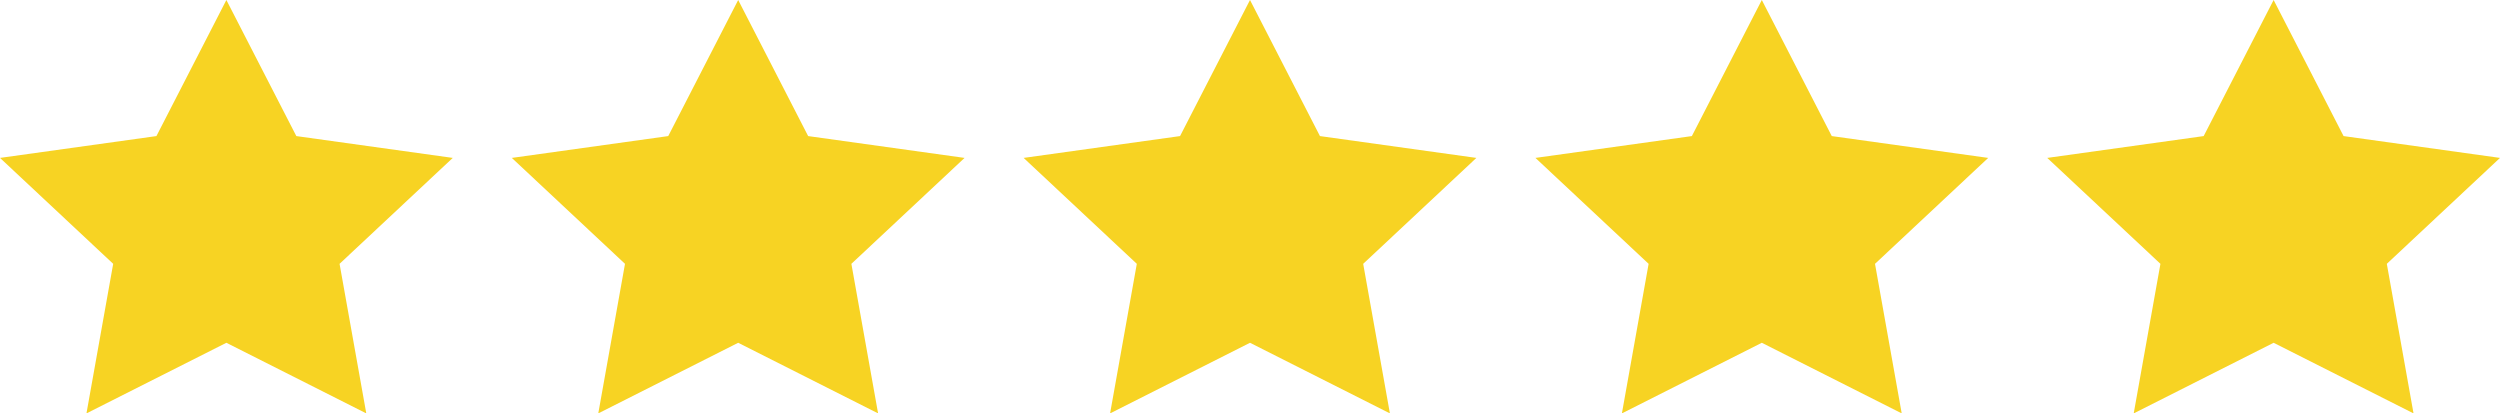
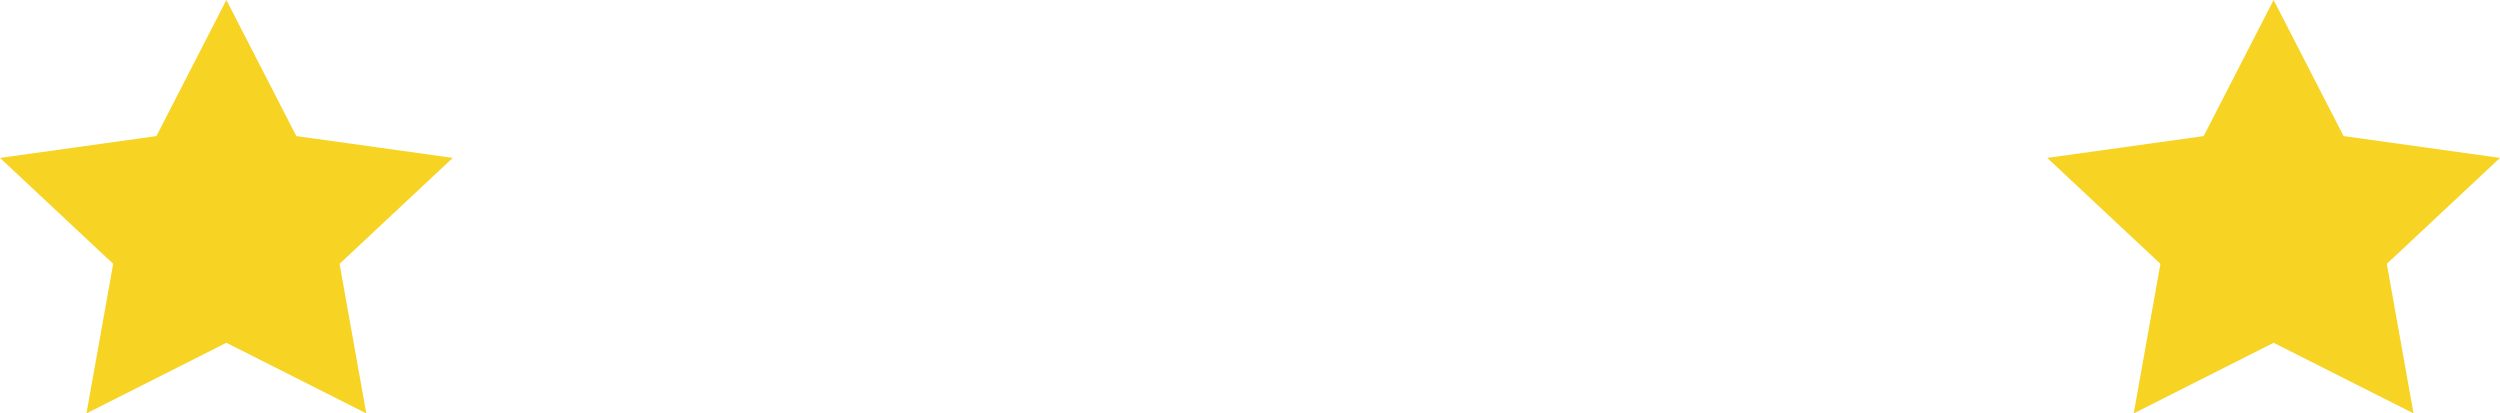
<svg xmlns="http://www.w3.org/2000/svg" width="254" height="42" viewBox="0 0 254 42" fill="none">
  <g clip-path="url(#clip0_188_2)">
    <g clip-path="url(#clip1_188_2)">
      <path d="M23 0L30.107 13.826L46 16.043L34.5 26.805L37.214 42L23 34.826L8.785 42L11.5 26.805L0 16.043L15.893 13.826L23 0Z" fill="#F7D323" />
    </g>
    <g clip-path="url(#clip2_188_2)">
-       <path d="M179 0L186.107 13.826L202 16.043L190.5 26.805L193.214 42L179 34.826L164.785 42L167.5 26.805L156 16.043L171.893 13.826L179 0Z" fill="#F7D323" />
-     </g>
+       </g>
    <g clip-path="url(#clip3_188_2)">
      <path d="M231 0L238.107 13.826L254 16.043L242.5 26.805L245.214 42L231 34.826L216.785 42L219.5 26.805L208 16.043L223.893 13.826L231 0Z" fill="#F7D323" />
    </g>
    <g clip-path="url(#clip4_188_2)">
      <path d="M127 0L134.107 13.826L150 16.043L138.5 26.805L141.214 42L127 34.826L112.785 42L115.5 26.805L104 16.043L119.893 13.826L127 0Z" fill="#F7D323" />
    </g>
    <g clip-path="url(#clip5_188_2)">
-       <path d="M75 0L82.107 13.826L98 16.043L86.5 26.805L89.214 42L75 34.826L60.785 42L63.5 26.805L52 16.043L67.893 13.826L75 0Z" fill="#F7D323" />
-     </g>
+       </g>
  </g>
  <defs>
    <clipPath id="clip0_188_2">
      <rect width="254" height="42" fill="white" />
    </clipPath>
    <clipPath id="clip1_188_2">
      <rect width="46" height="42" fill="white" />
    </clipPath>
    <clipPath id="clip2_188_2">
      <rect width="46" height="42" fill="white" transform="translate(156)" />
    </clipPath>
    <clipPath id="clip3_188_2">
      <rect width="46" height="42" fill="white" transform="translate(208)" />
    </clipPath>
    <clipPath id="clip4_188_2">
-       <rect width="46" height="42" fill="white" transform="translate(104)" />
-     </clipPath>
+       </clipPath>
    <clipPath id="clip5_188_2">
      <rect width="46" height="42" fill="white" transform="translate(52)" />
    </clipPath>
  </defs>
</svg>